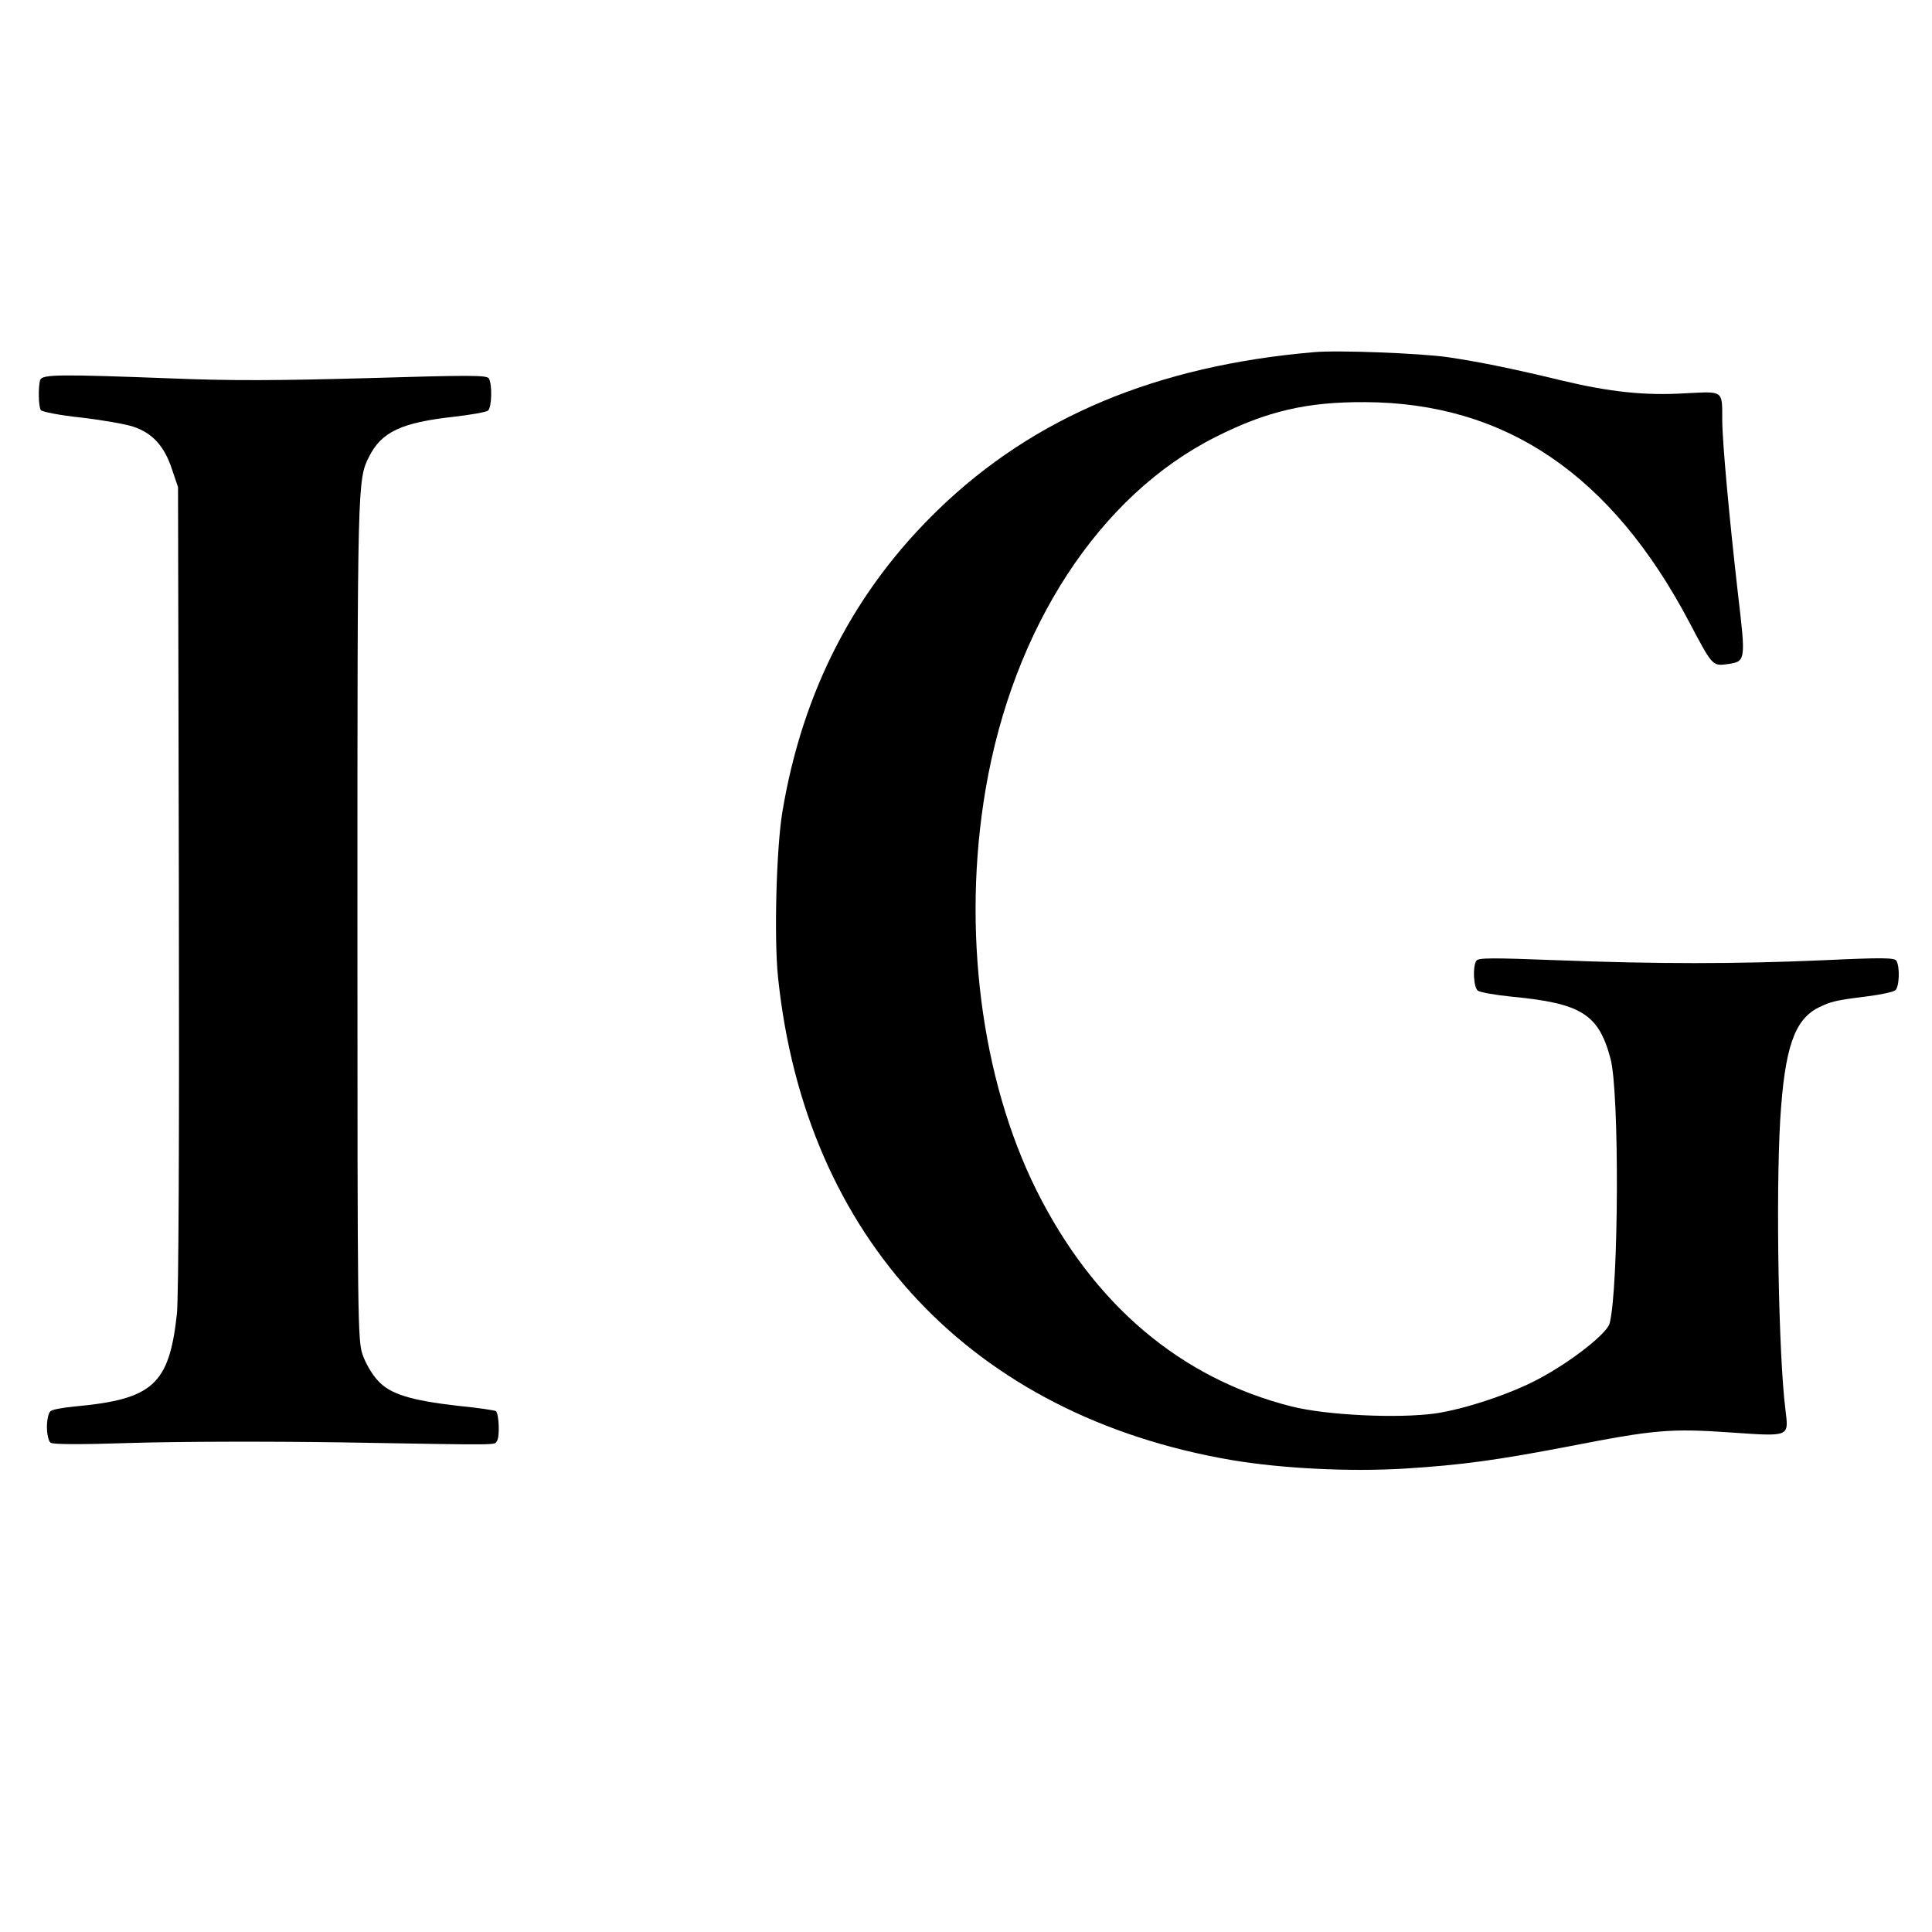
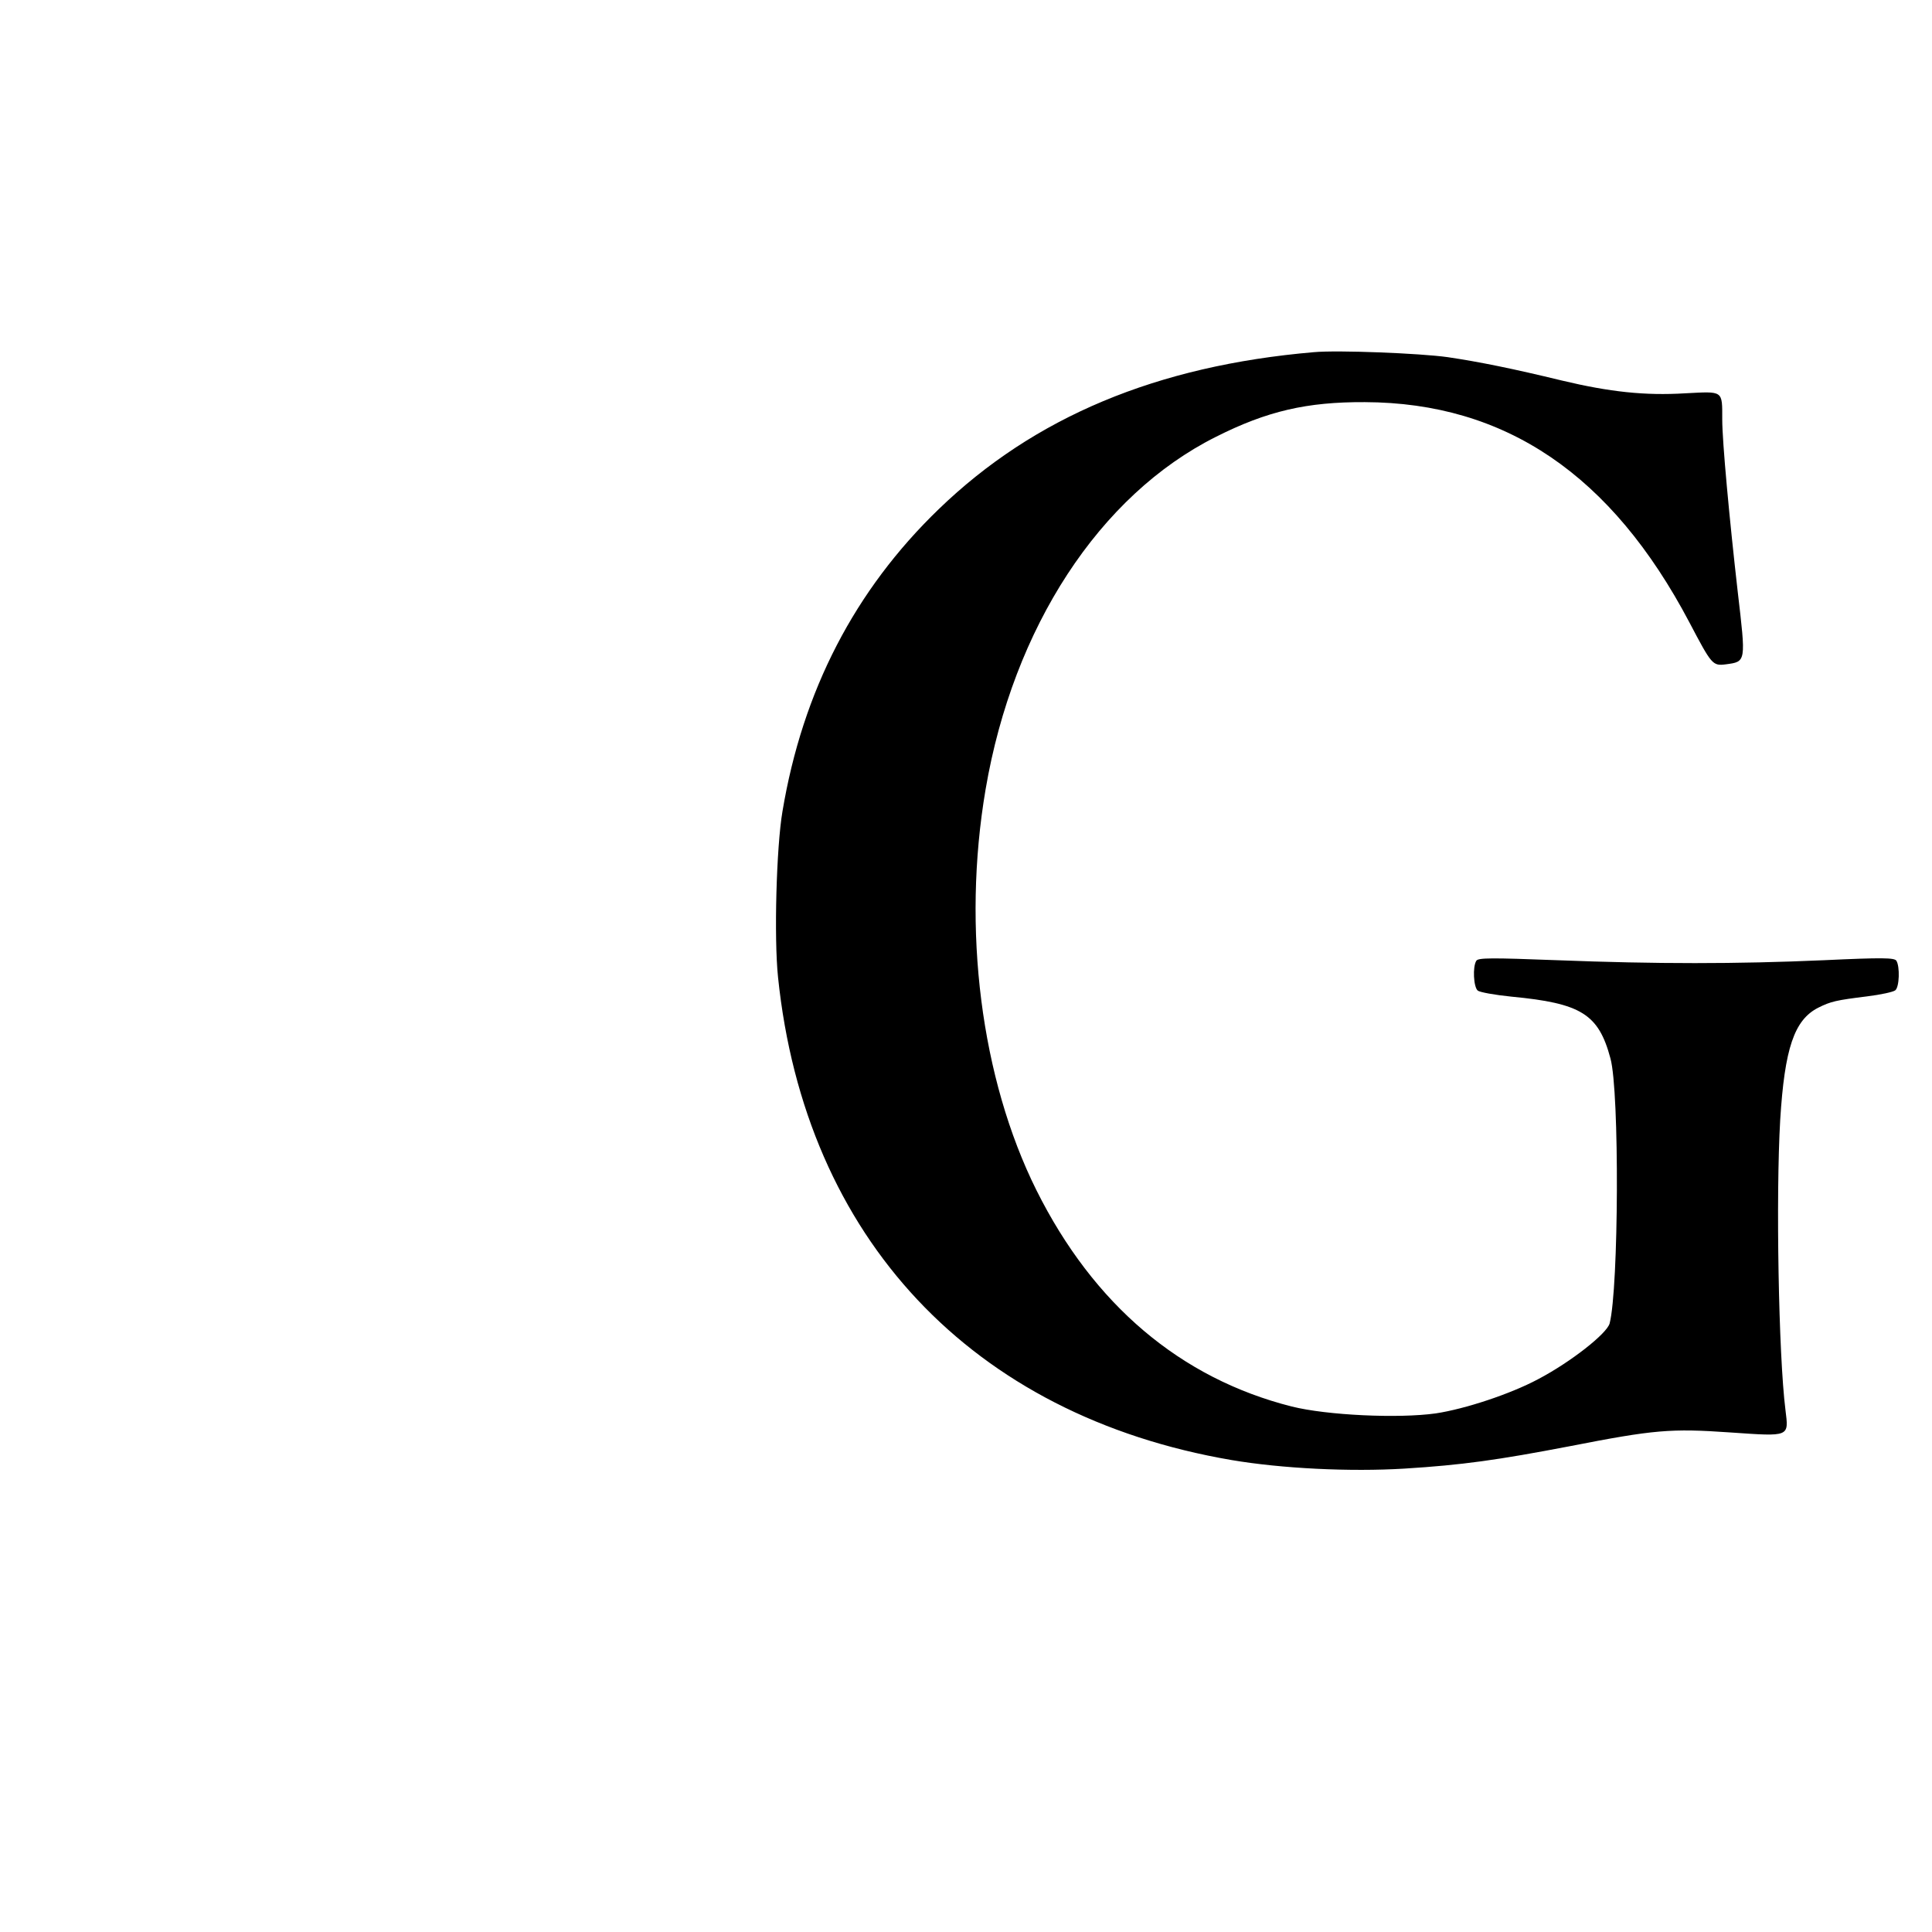
<svg xmlns="http://www.w3.org/2000/svg" version="1.0" width="700pt" height="700pt" viewBox="0 0 700 700" preserveAspectRatio="xMidYMid meet">
  <g transform="translate(0,700) scale(0.1,-0.1)" fill="#000000" stroke="none">
    <path d="M4760 5724 c-569 -49 -1013 -235 -1358 -568 -305 -294 -494 -659 -567 -1096 -22 -129 -31 -458 -16 -601 98 -945 702 -1588 1643 -1749 183 -31 430 -43 627 -31 209 13 337 31 598 81 307 60 366 65 582 50 218 -15 212 -17 200 82 -25 198 -35 775 -19 1050 16 260 51 363 138 407 46 23 65 27 177 41 49 6 95 16 102 22 15 12 17 86 4 107 -7 11 -49 12 -262 2 -320 -14 -606 -14 -968 0 -237 9 -285 9 -292 -2 -14 -22 -10 -95 5 -108 7 -6 62 -16 122 -22 253 -24 316 -63 359 -224 33 -120 30 -832 -3 -960 -10 -37 -141 -140 -259 -202 -101 -54 -265 -108 -371 -124 -136 -19 -394 -7 -522 25 -403 102 -718 369 -925 784 -201 404 -270 947 -184 1452 100 587 413 1066 834 1277 186 94 331 127 540 126 510 -2 894 -263 1176 -798 81 -154 84 -158 132 -152 74 10 73 7 43 264 -30 263 -56 543 -56 623 0 107 5 102 -134 95 -146 -9 -274 5 -446 46 -177 43 -300 68 -415 85 -99 14 -398 26 -485 18z" />
-     <path d="M146 5624 c-8 -22 -7 -97 2 -110 4 -6 70 -19 147 -27 77 -9 162 -24 188 -33 69 -23 112 -70 139 -151 l23 -68 3 -1450 c2 -939 -1 -1484 -7 -1545 -28 -257 -87 -310 -371 -336 -41 -4 -81 -11 -87 -17 -7 -5 -13 -31 -13 -57 0 -26 6 -52 13 -57 8 -7 110 -7 297 -1 163 5 486 6 755 2 602 -10 554 -11 566 6 10 15 7 96 -4 107 -3 3 -63 12 -134 19 -176 20 -251 43 -295 93 -20 21 -44 63 -54 92 -18 52 -19 113 -19 1574 0 1591 0 1596 42 1680 45 90 117 124 308 145 61 7 116 17 123 22 14 12 16 96 3 117 -8 12 -70 12 -438 1 -326 -9 -495 -10 -713 -1 -399 15 -466 15 -474 -5z" />
  </g>
</svg>